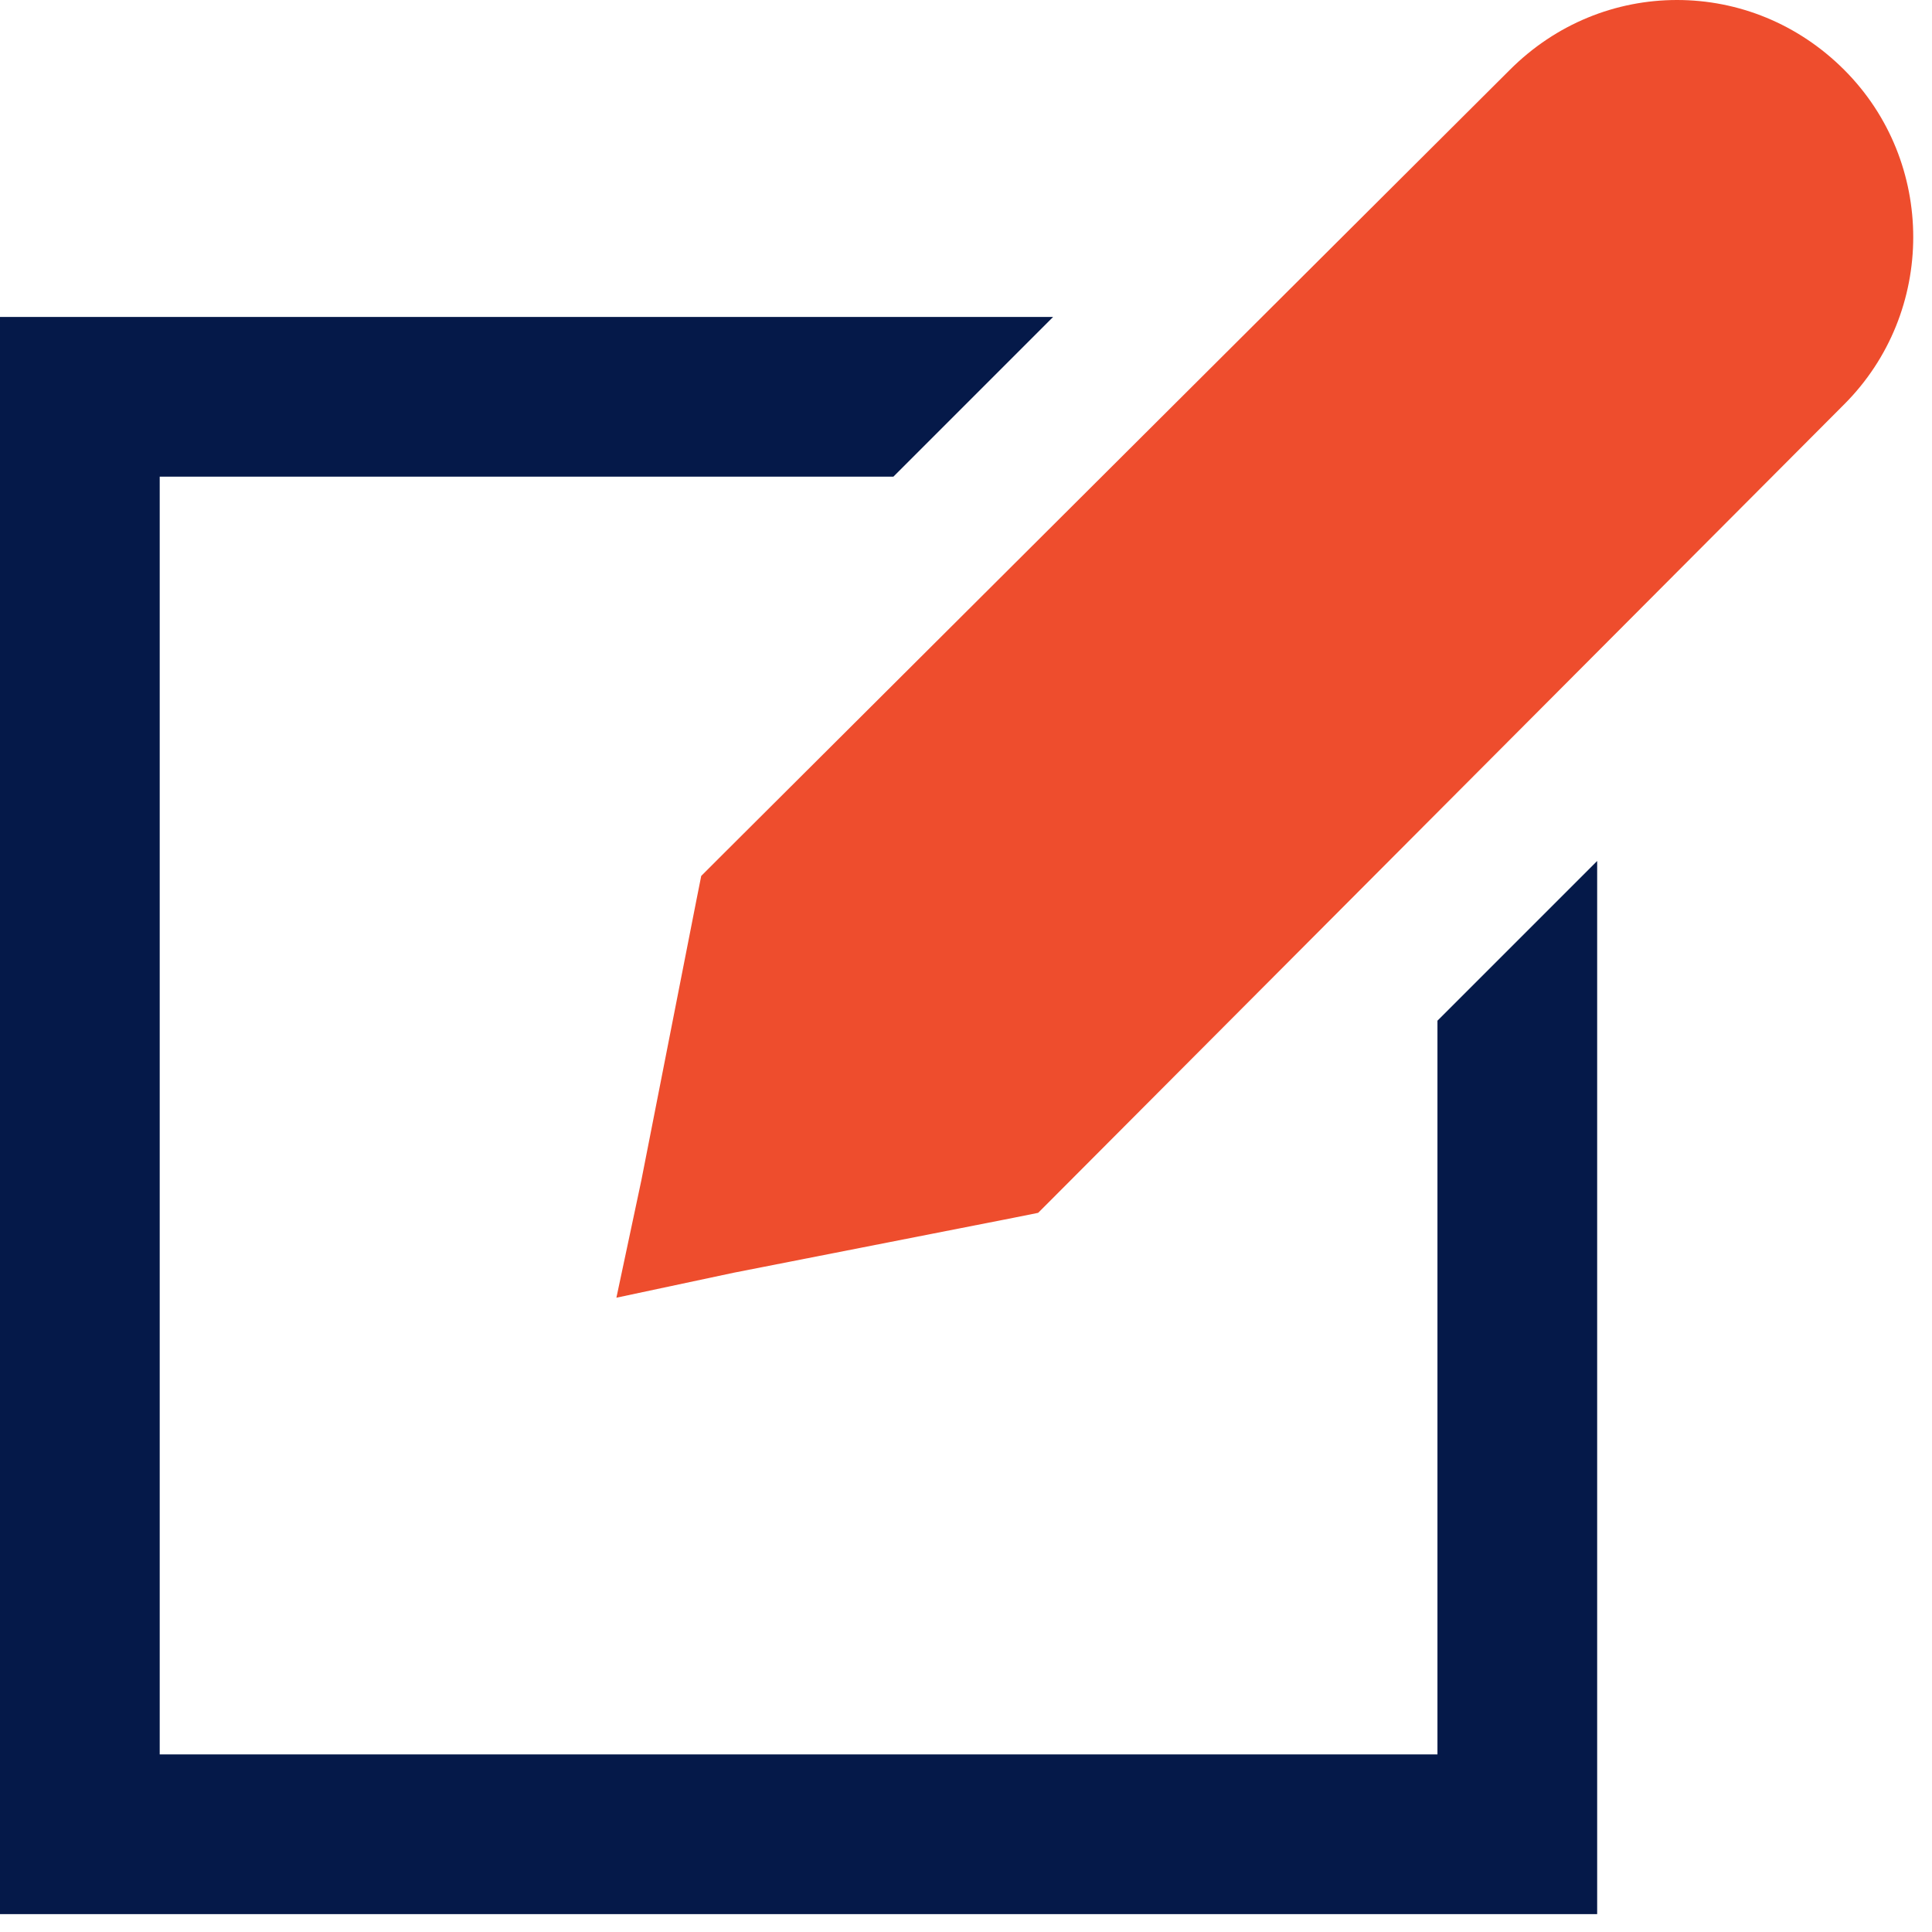
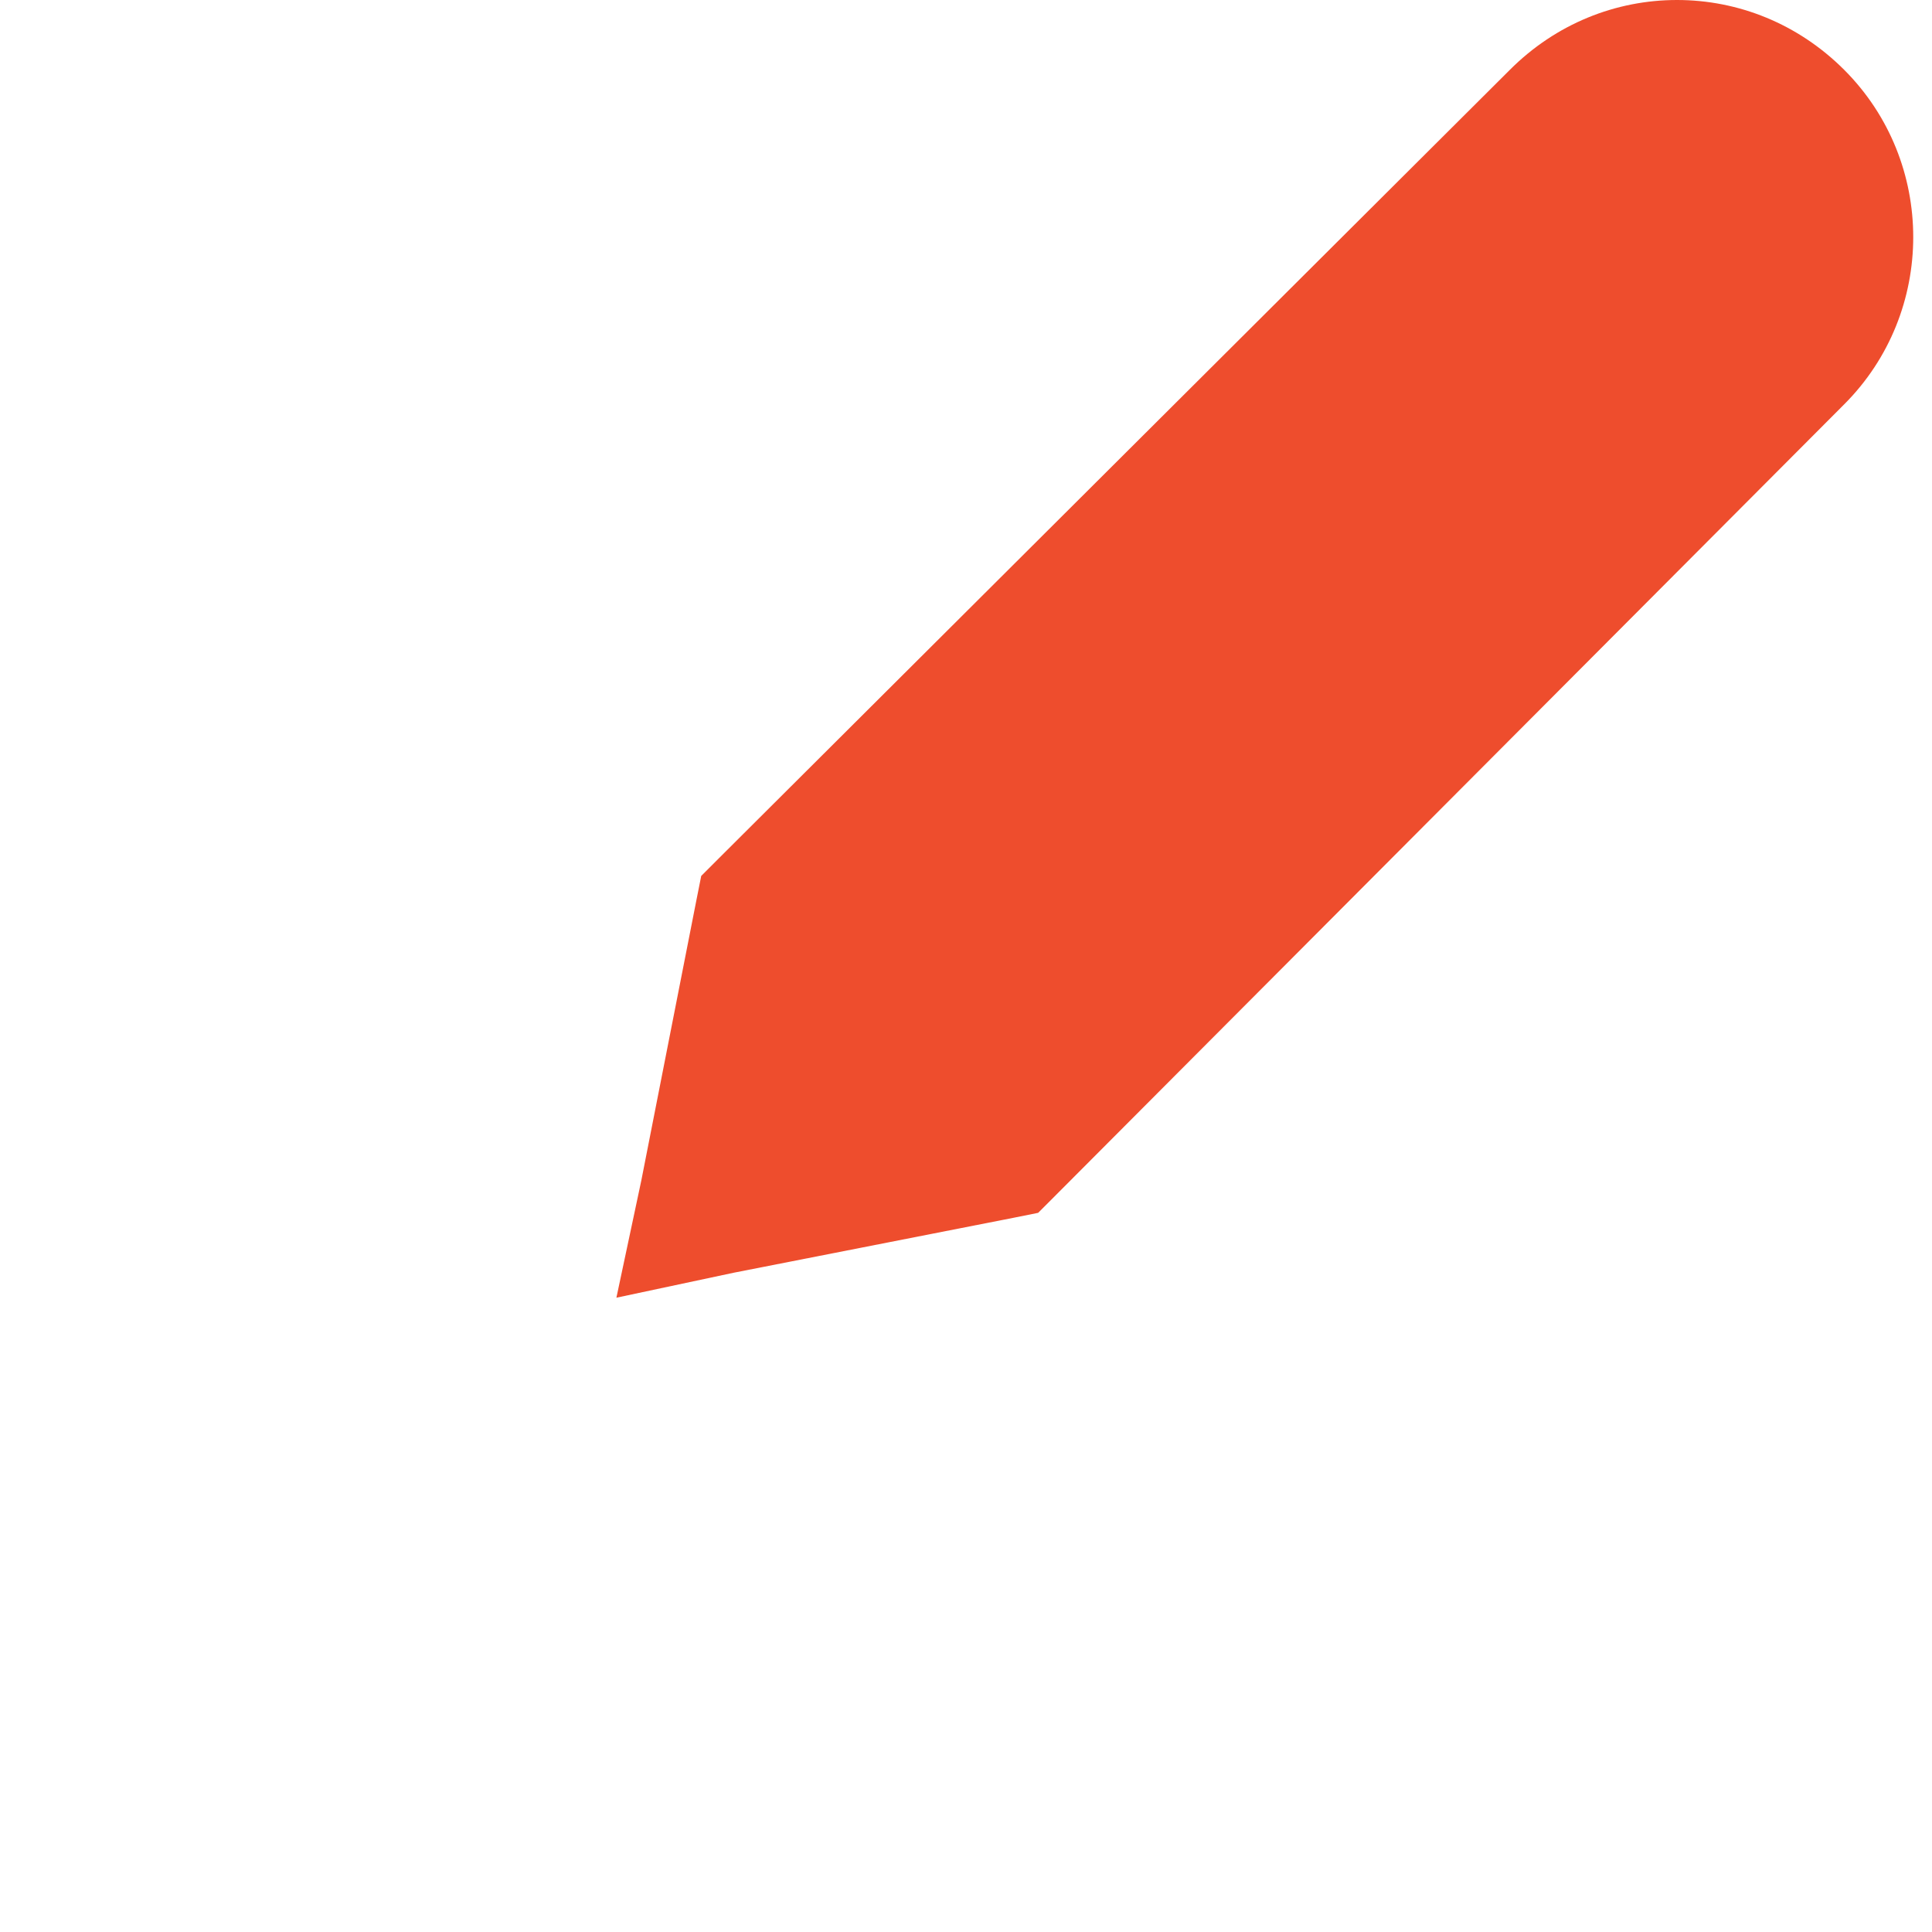
<svg xmlns="http://www.w3.org/2000/svg" width="42" height="42" viewBox="0 0 42 42" fill="none">
-   <path d="M0 6.89V41.611H34.721V18.717L31.249 22.189V38.139H3.472V10.362H19.422L22.894 6.89H0Z" fill="#051949" />
  <path d="M32.822 1.519C33.825 0.515 35.127 0 36.457 0C37.786 0 39.088 0.515 40.092 1.519C42.092 3.52 42.092 6.788 40.092 8.789L22.948 25.986L22.568 26.366L22.026 26.475L15.95 27.668L13.4 28.211L13.942 25.661L15.136 19.585L15.244 19.042L15.624 18.662L32.822 1.519Z" fill="#EE4D2D" />
</svg>